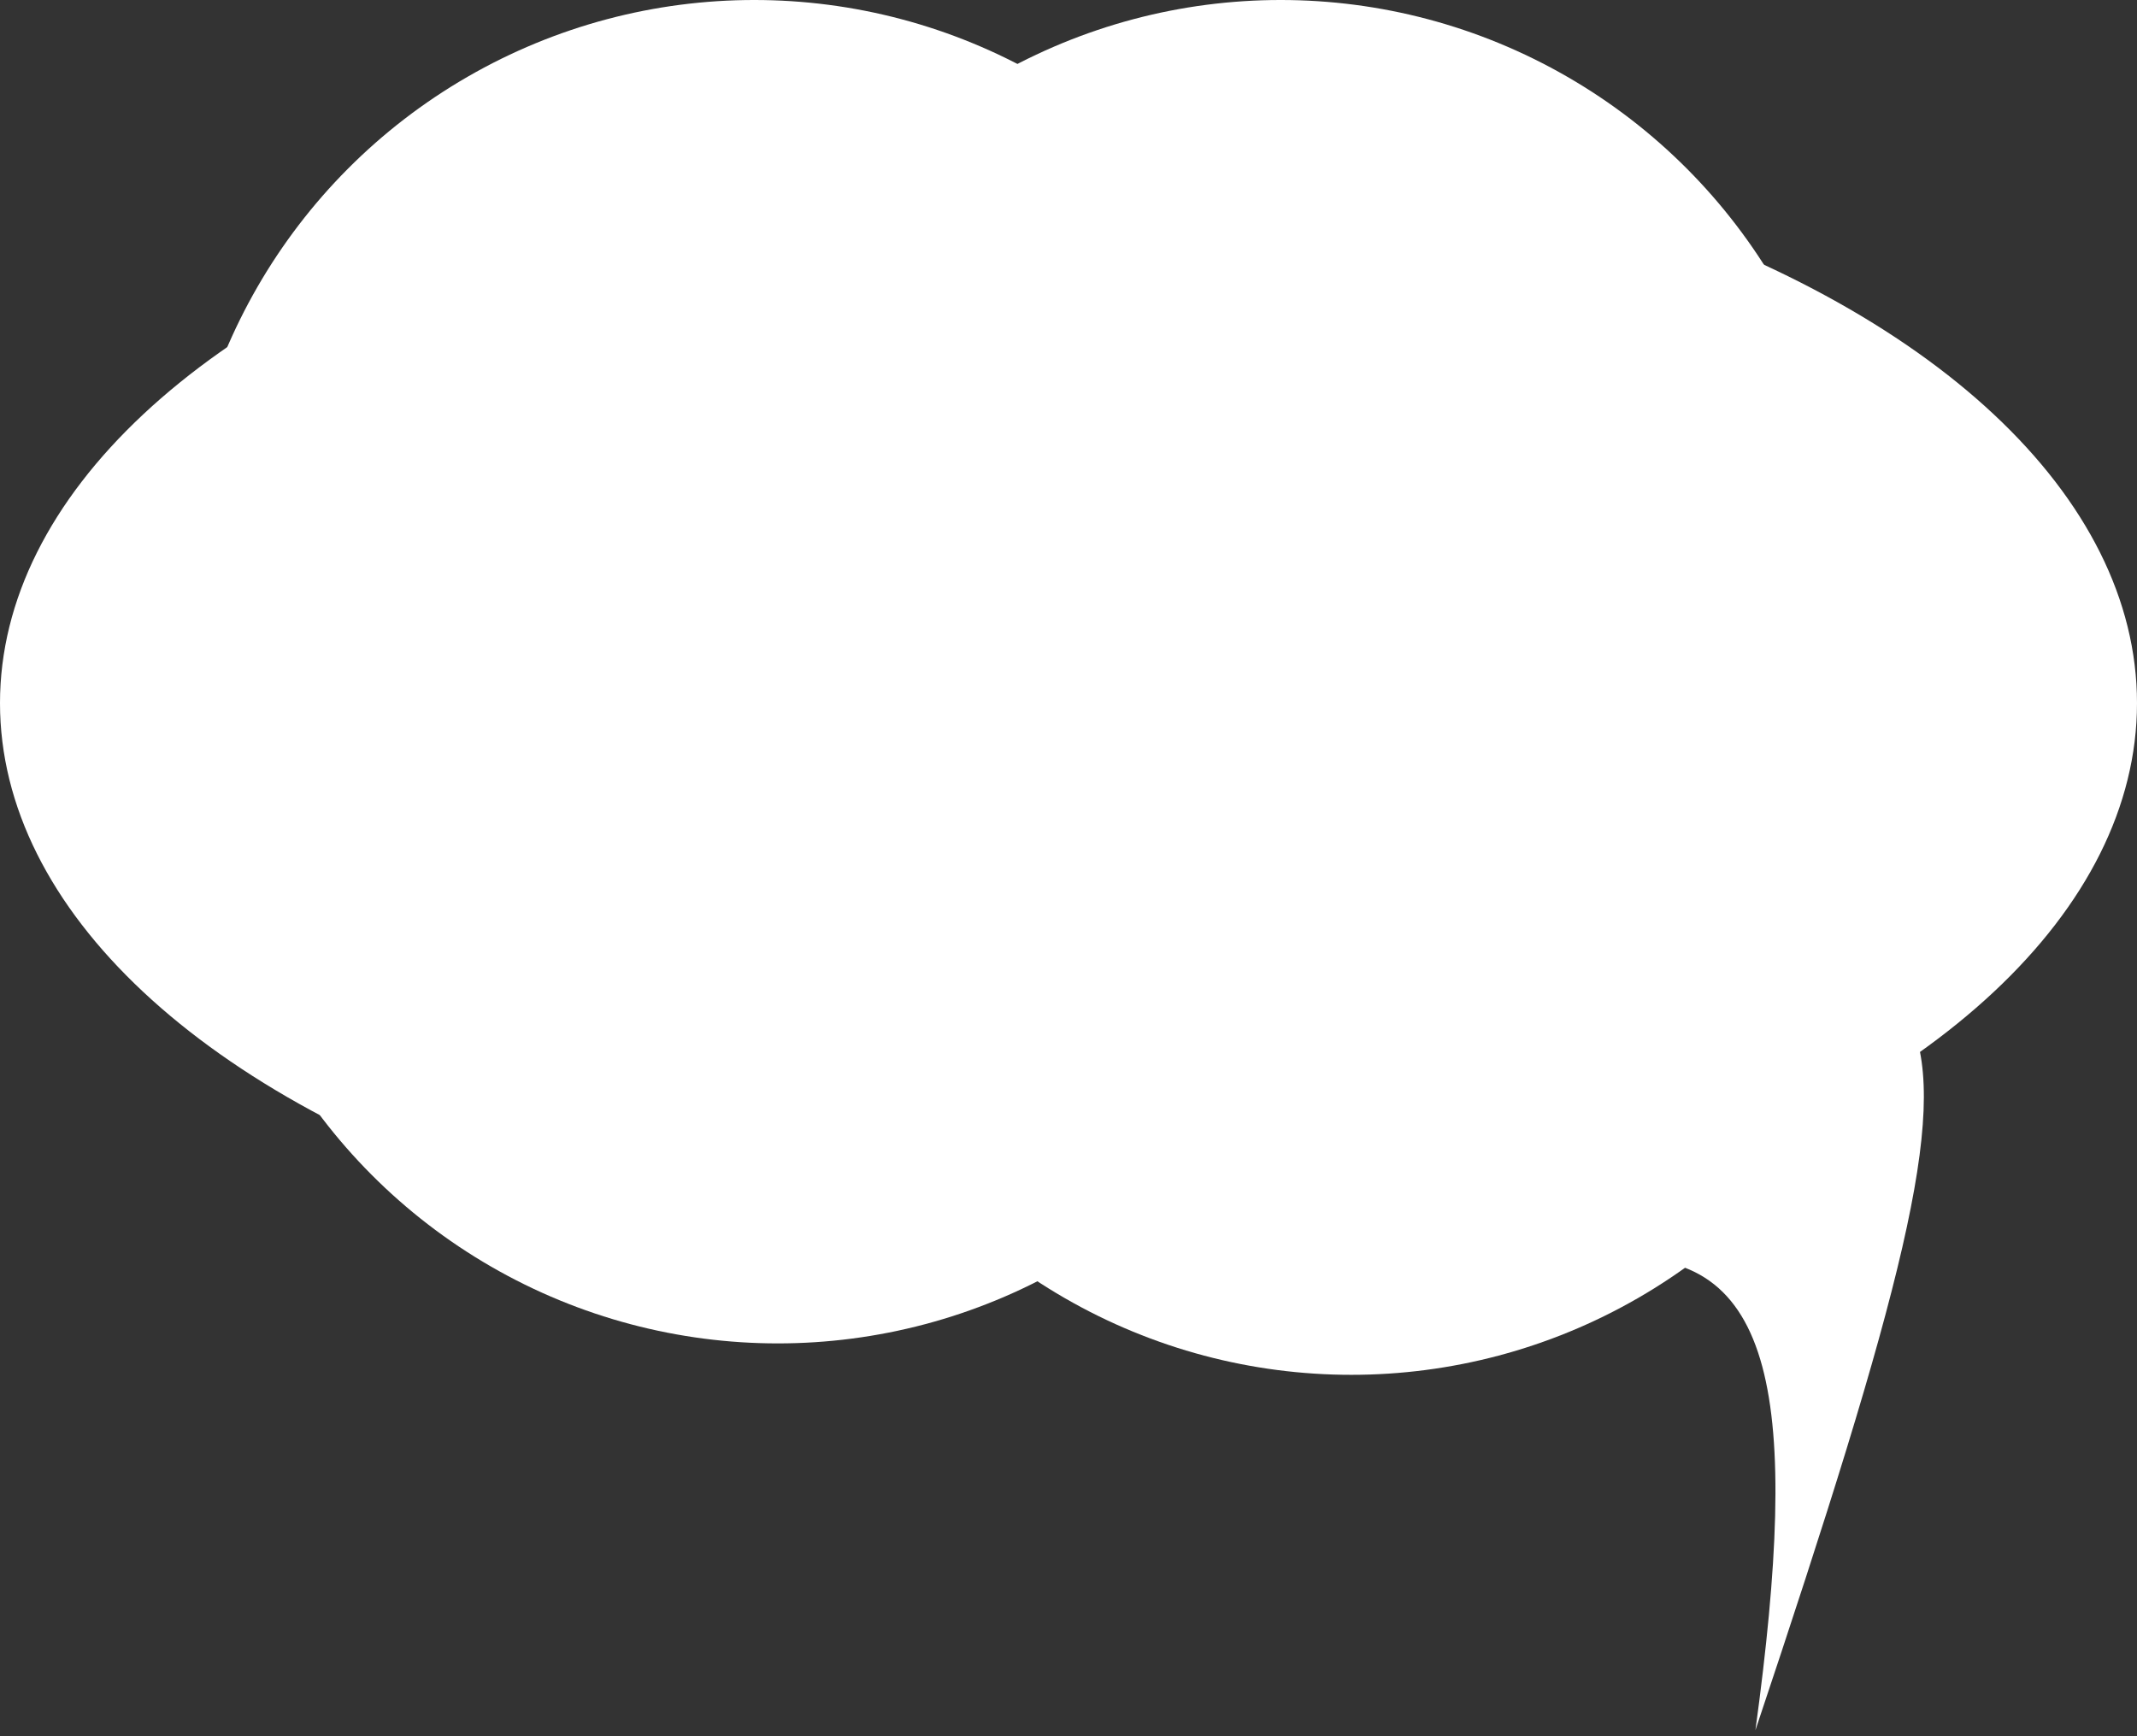
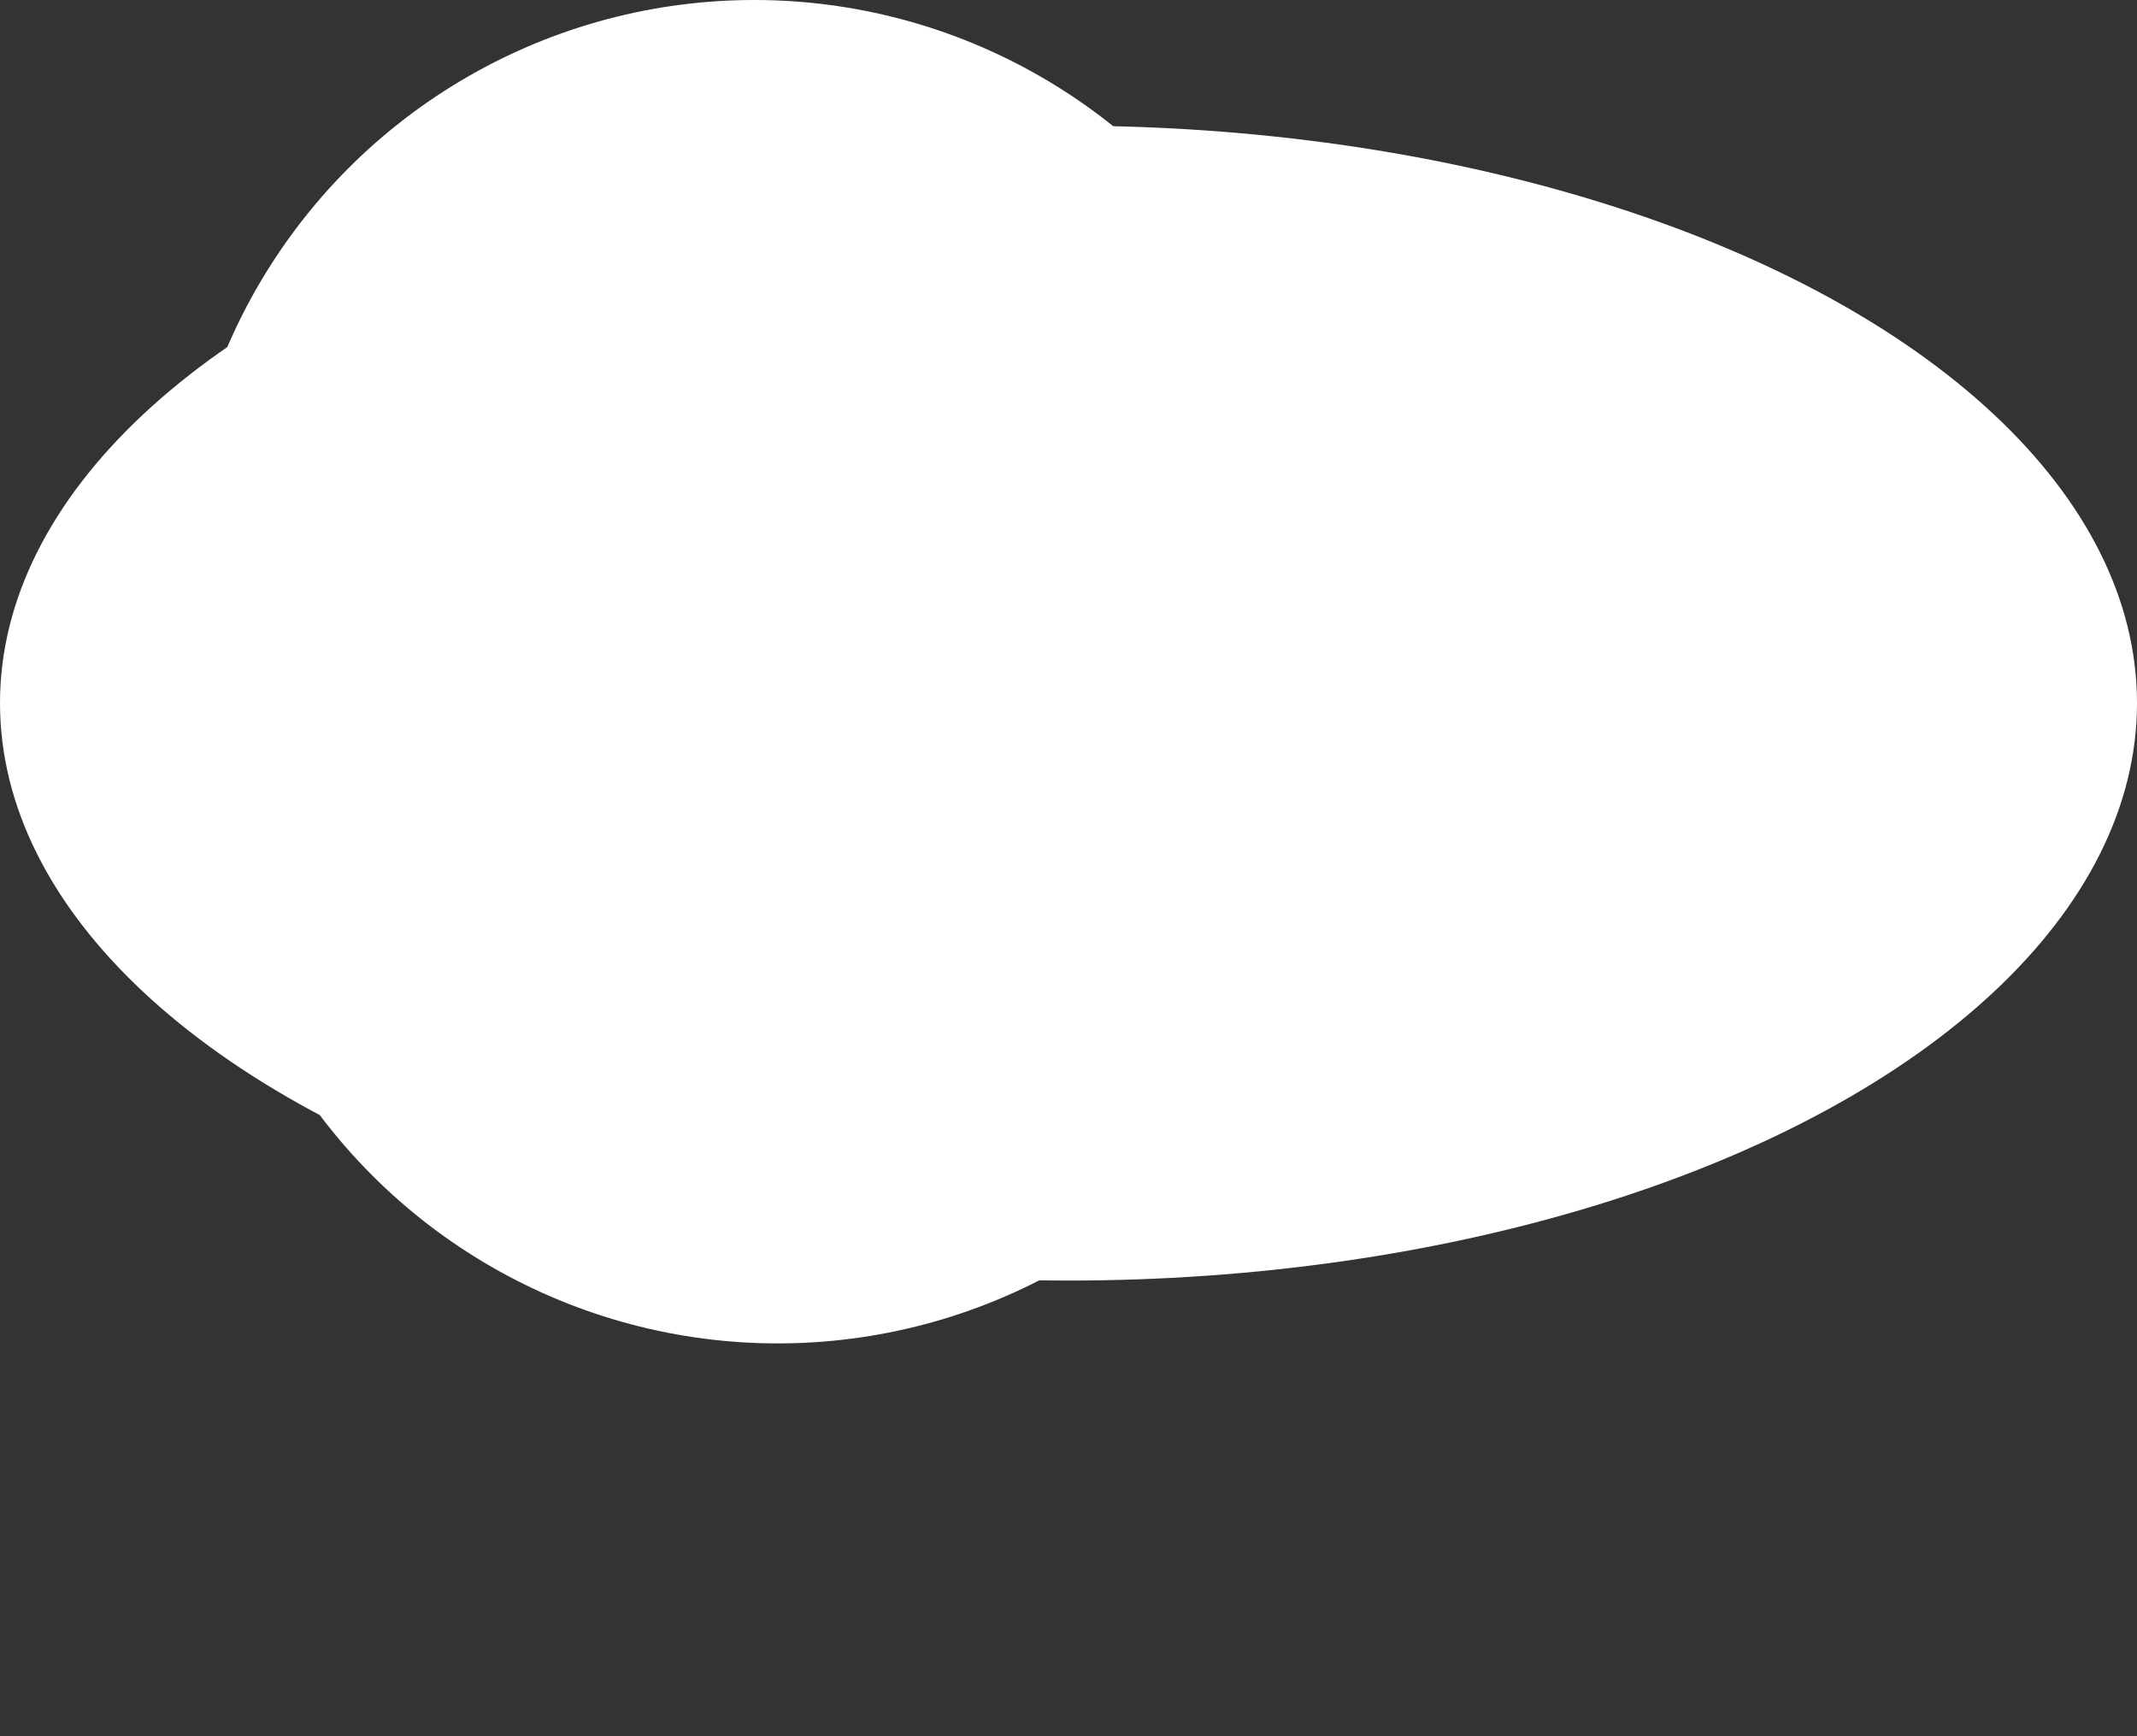
<svg xmlns="http://www.w3.org/2000/svg" width="272" height="221" viewBox="0 0 272 221" fill="none">
  <rect x="0" y="0" width="272" height="221" fill="#333333" stroke="none" />
  <ellipse cx="136" cy="89.5" rx="136" ry="73.5" fill="white" />
  <circle cx="96" cy="73" r="73" fill="white" />
-   <circle cx="163" cy="73" r="73" fill="white" />
-   <circle cx="172" cy="102" r="73" fill="white" />
  <circle cx="99" cy="98" r="73" fill="white" />
-   <path d="M223.431 220.241C229.139 178.373 226.211 158.602 204.934 160.273L243.302 130.256C248.106 141.774 241.991 164.79 223.431 220.241Z" fill="white" />
</svg>